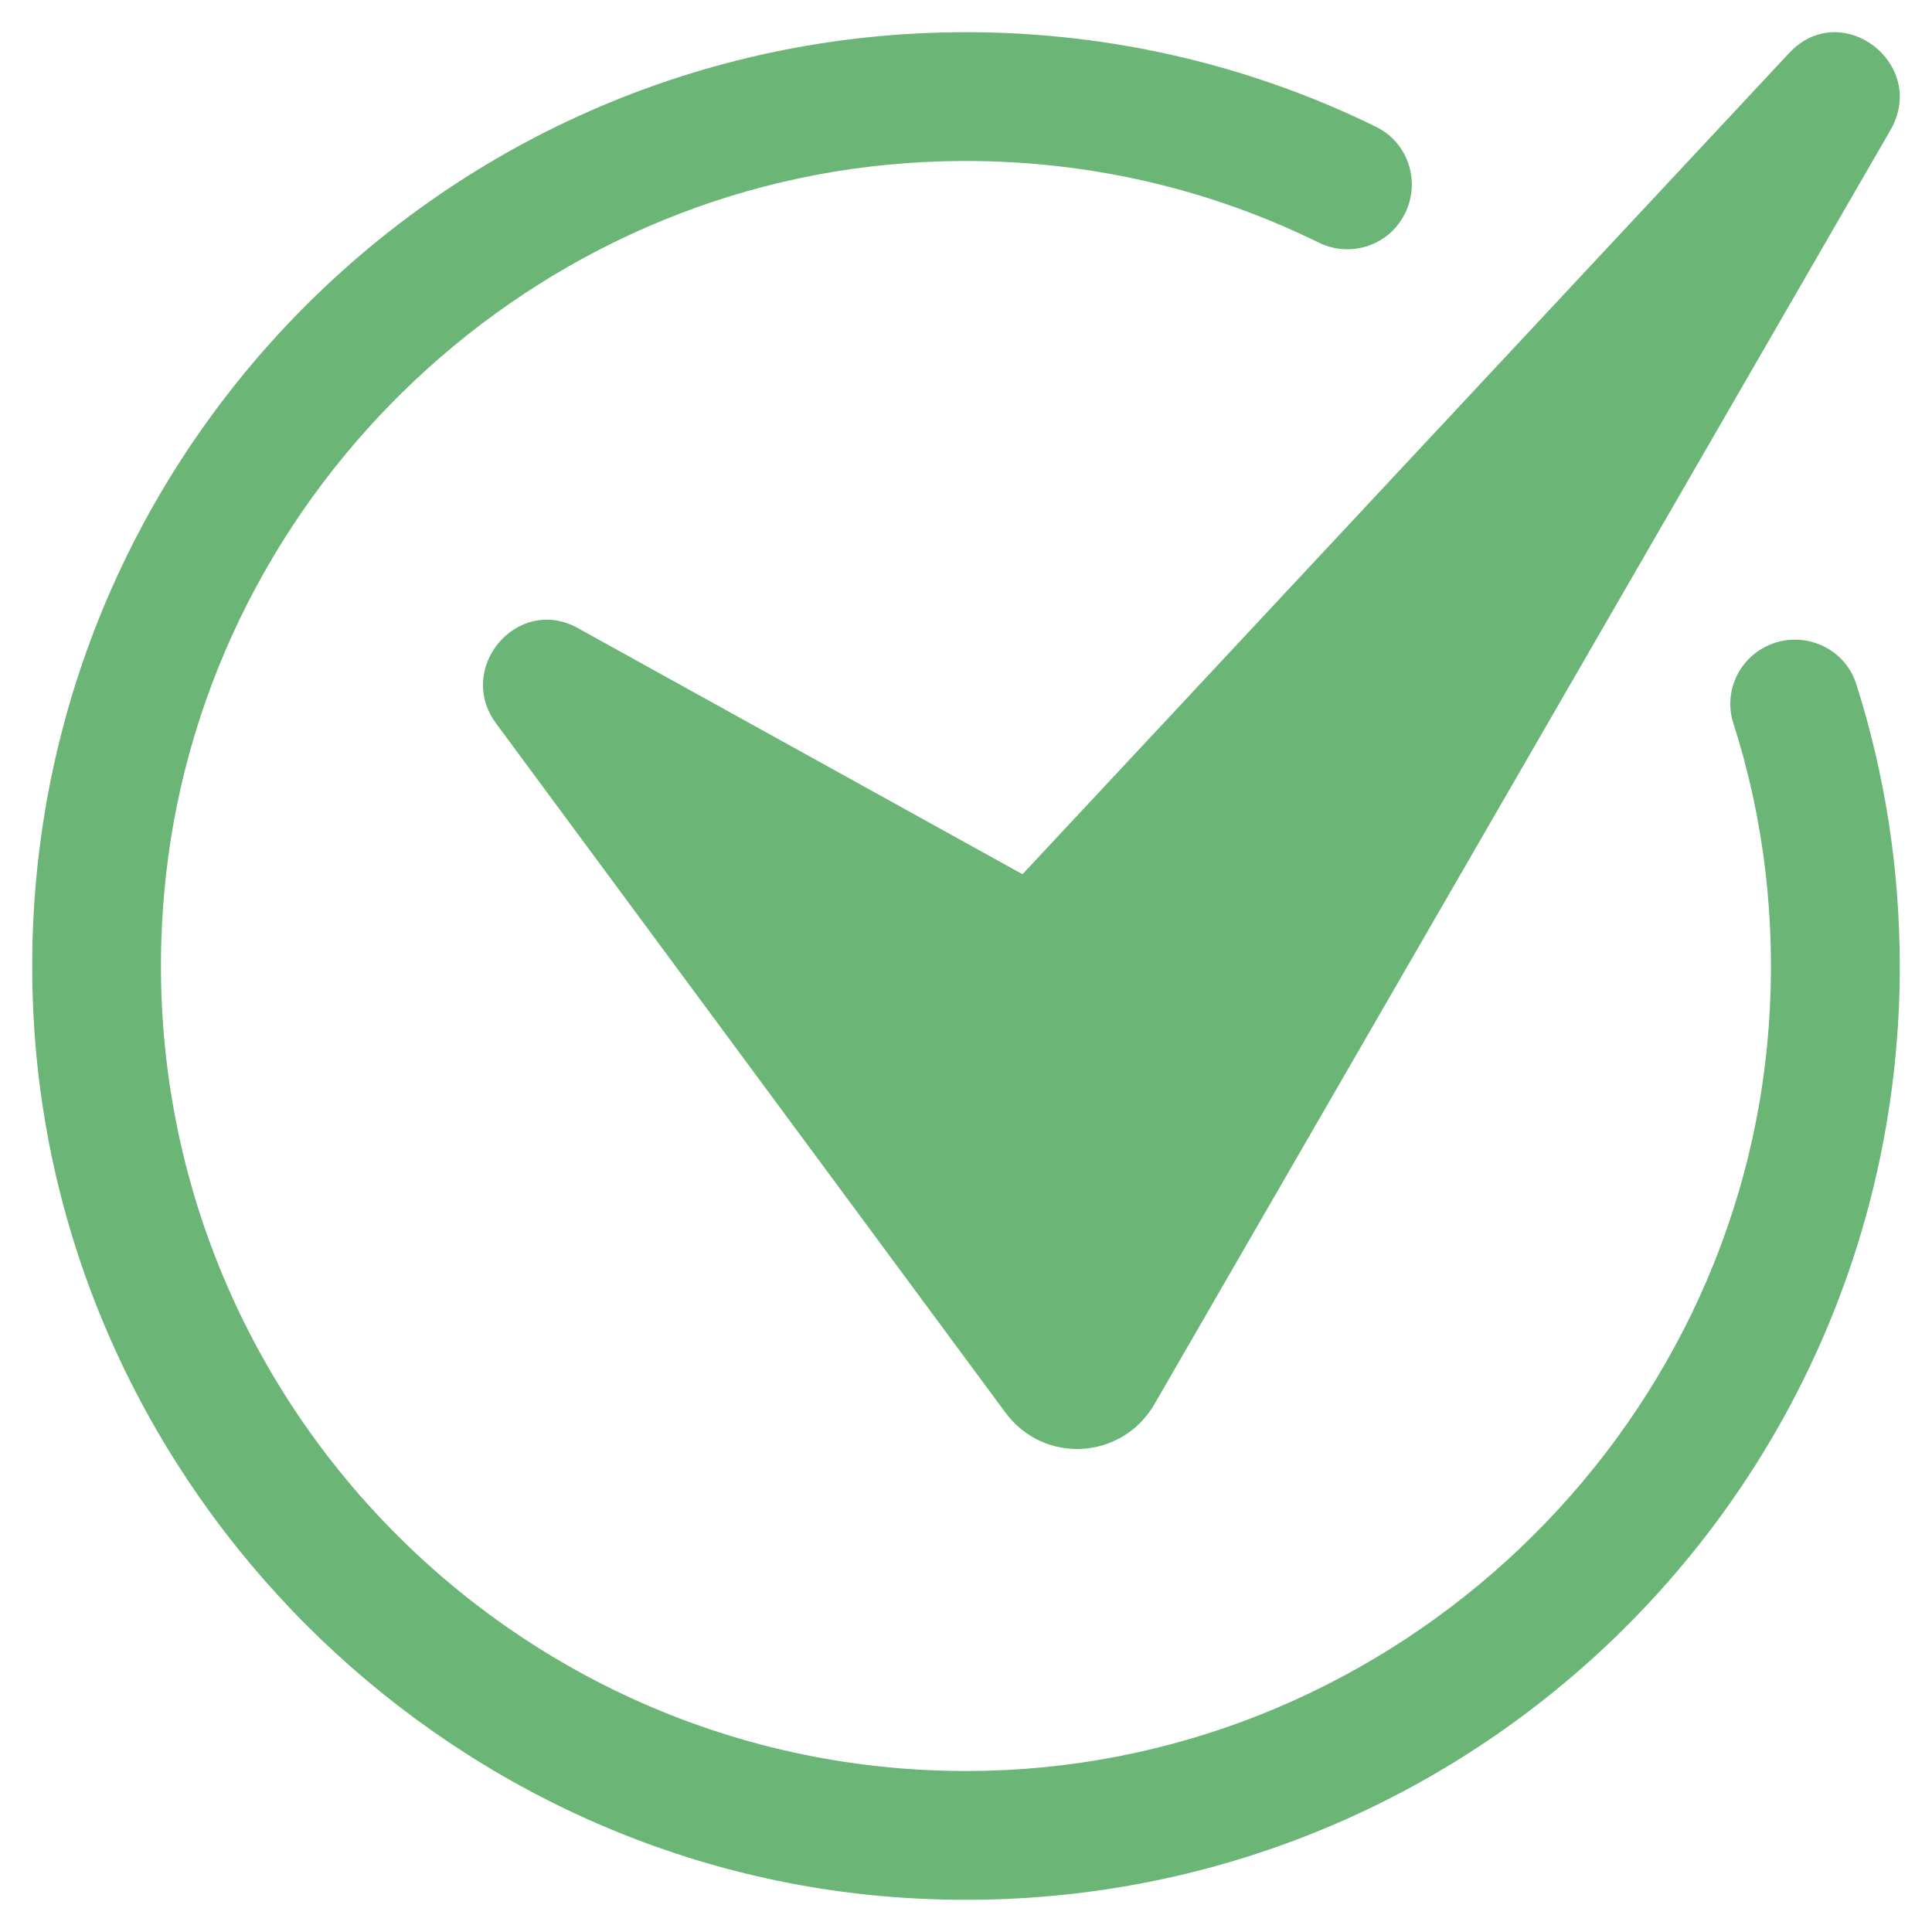
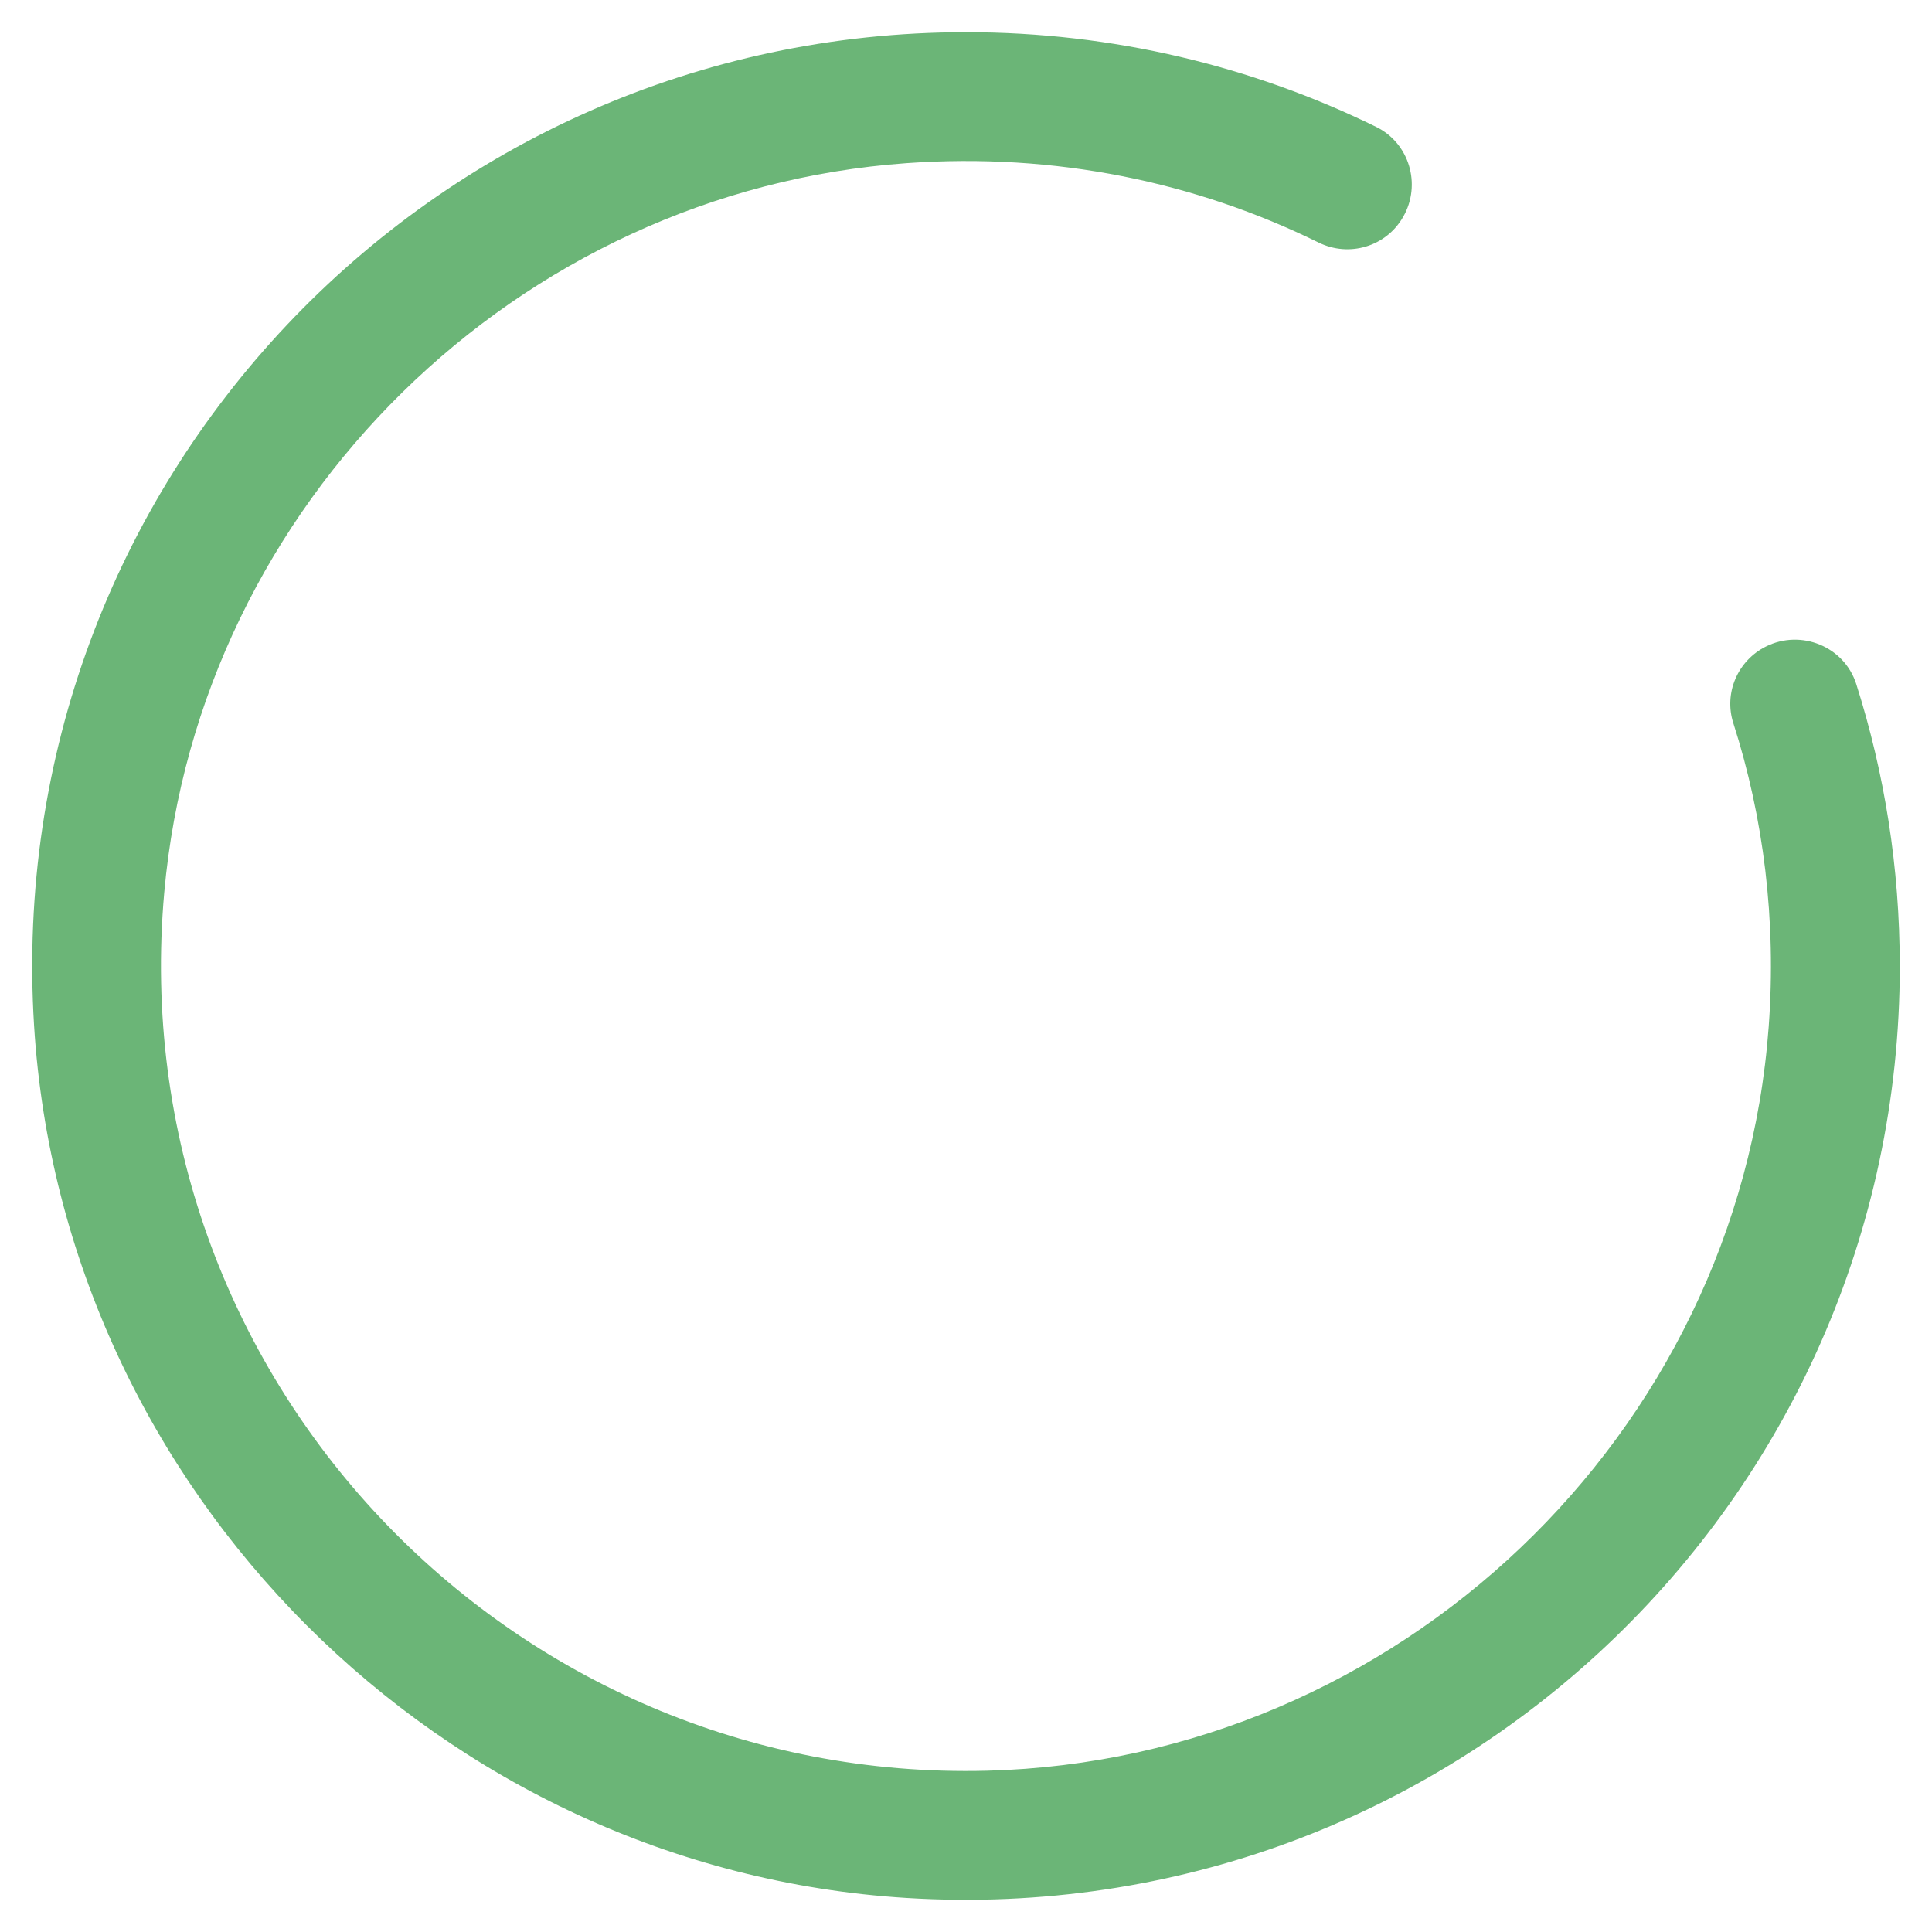
<svg xmlns="http://www.w3.org/2000/svg" id="Icons" viewBox="0 0 60 60" width="300" height="300">
  <g width="100%" height="100%" transform="matrix(1,0,0,1,0,0)">
    <path d="m59 30c0 16.632-13.99 29.987-30.848 28.943-14.444-.895-26.2-12.651-27.094-27.095-1.045-16.858 12.31-30.848 28.942-30.848 4.568 0 8.893 1.054 12.74 2.941 1.031.506 1.409 1.79.84 2.788l-.004.007c-.526.922-1.674 1.265-2.626.796-3.818-1.88-8.183-2.795-12.79-2.466-12.1.863-21.982 10.568-23.059 22.651-1.34 15.039 10.712 27.662 25.563 27.274 12.718-.332 23.334-10.418 24.265-23.106.242-3.296-.155-6.487-1.099-9.429-.299-.933.136-1.94 1.012-2.378 1.094-.547 2.435 0 2.806 1.165.878 2.761 1.351 5.703 1.351 8.757z" fill="#6bb577" fill-opacity="1" data-original-color="#aee090ff" stroke="none" stroke-opacity="1" />
-     <path d="m15.41 22.472 15.814 21.397c1.194 1.616 3.624 1.476 4.631-.266l22.852-39.558c1.19-2.06-1.525-4.131-3.144-2.397l-23.808 25.502-13.814-7.646c-1.867-1.033-3.807 1.241-2.531 2.968z" fill="#6bb577" fill-opacity="1" data-original-color="#6bb577ff" stroke="none" stroke-opacity="1" />
  </g>
</svg>